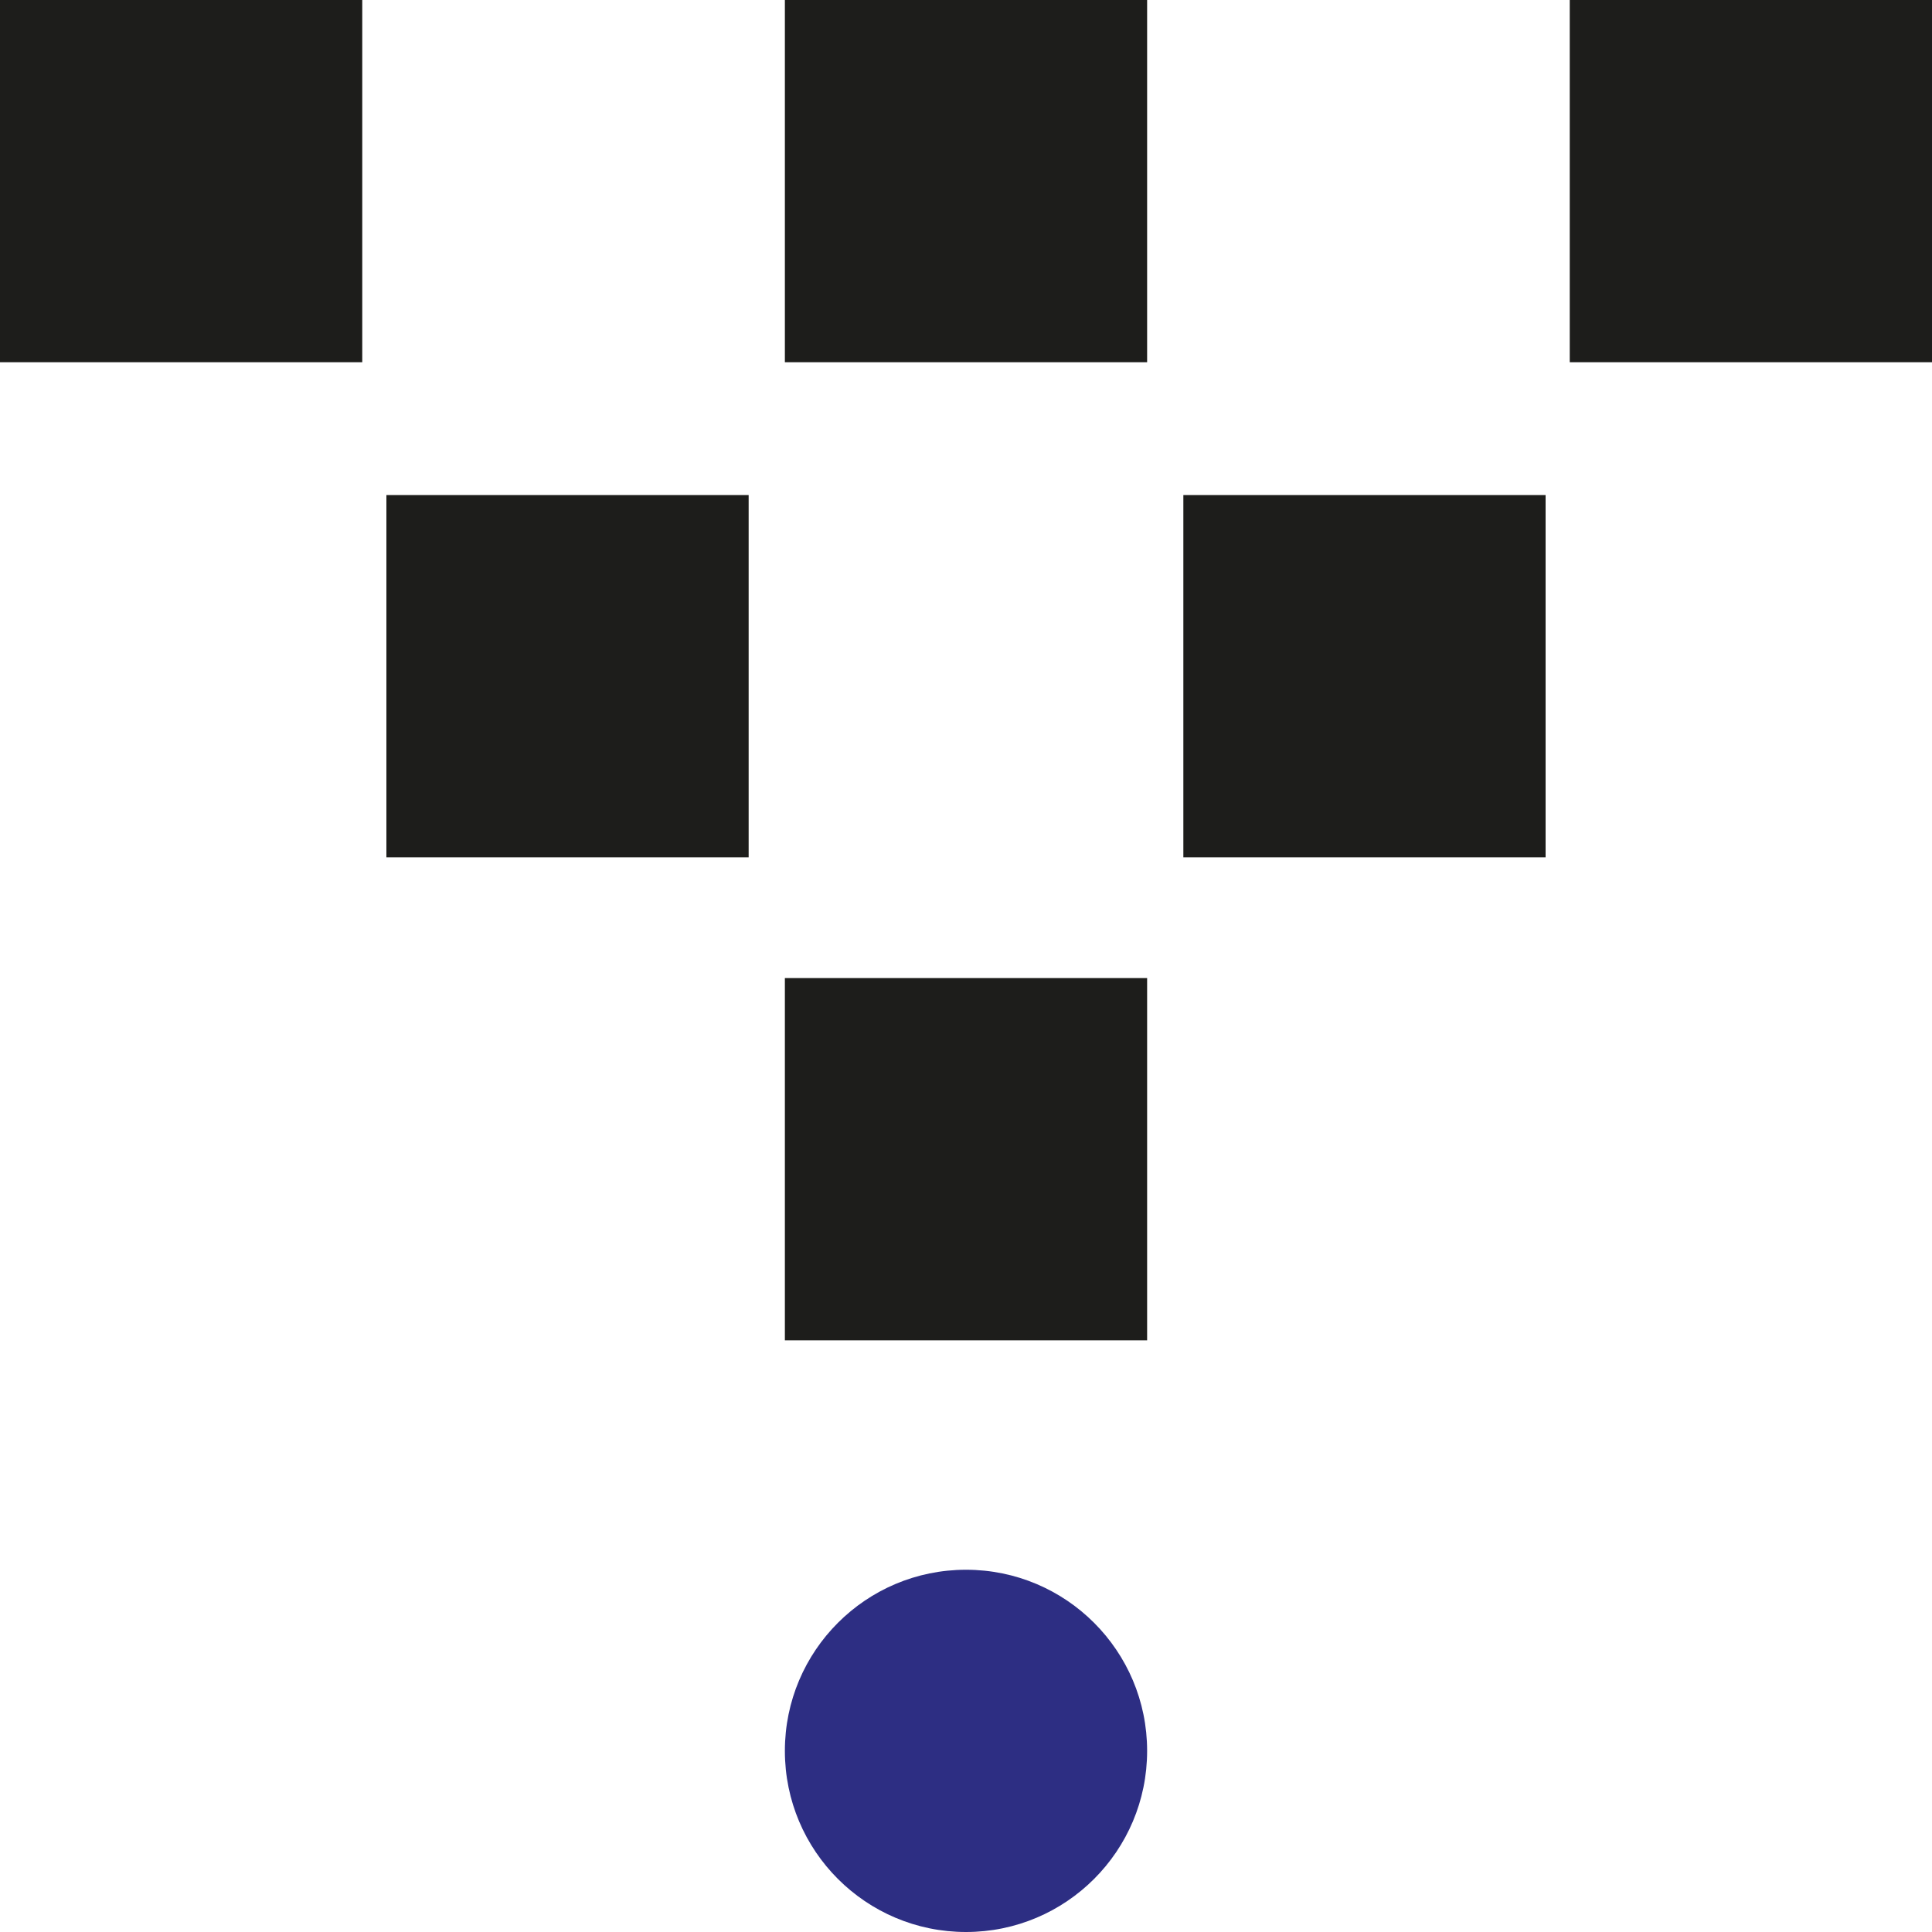
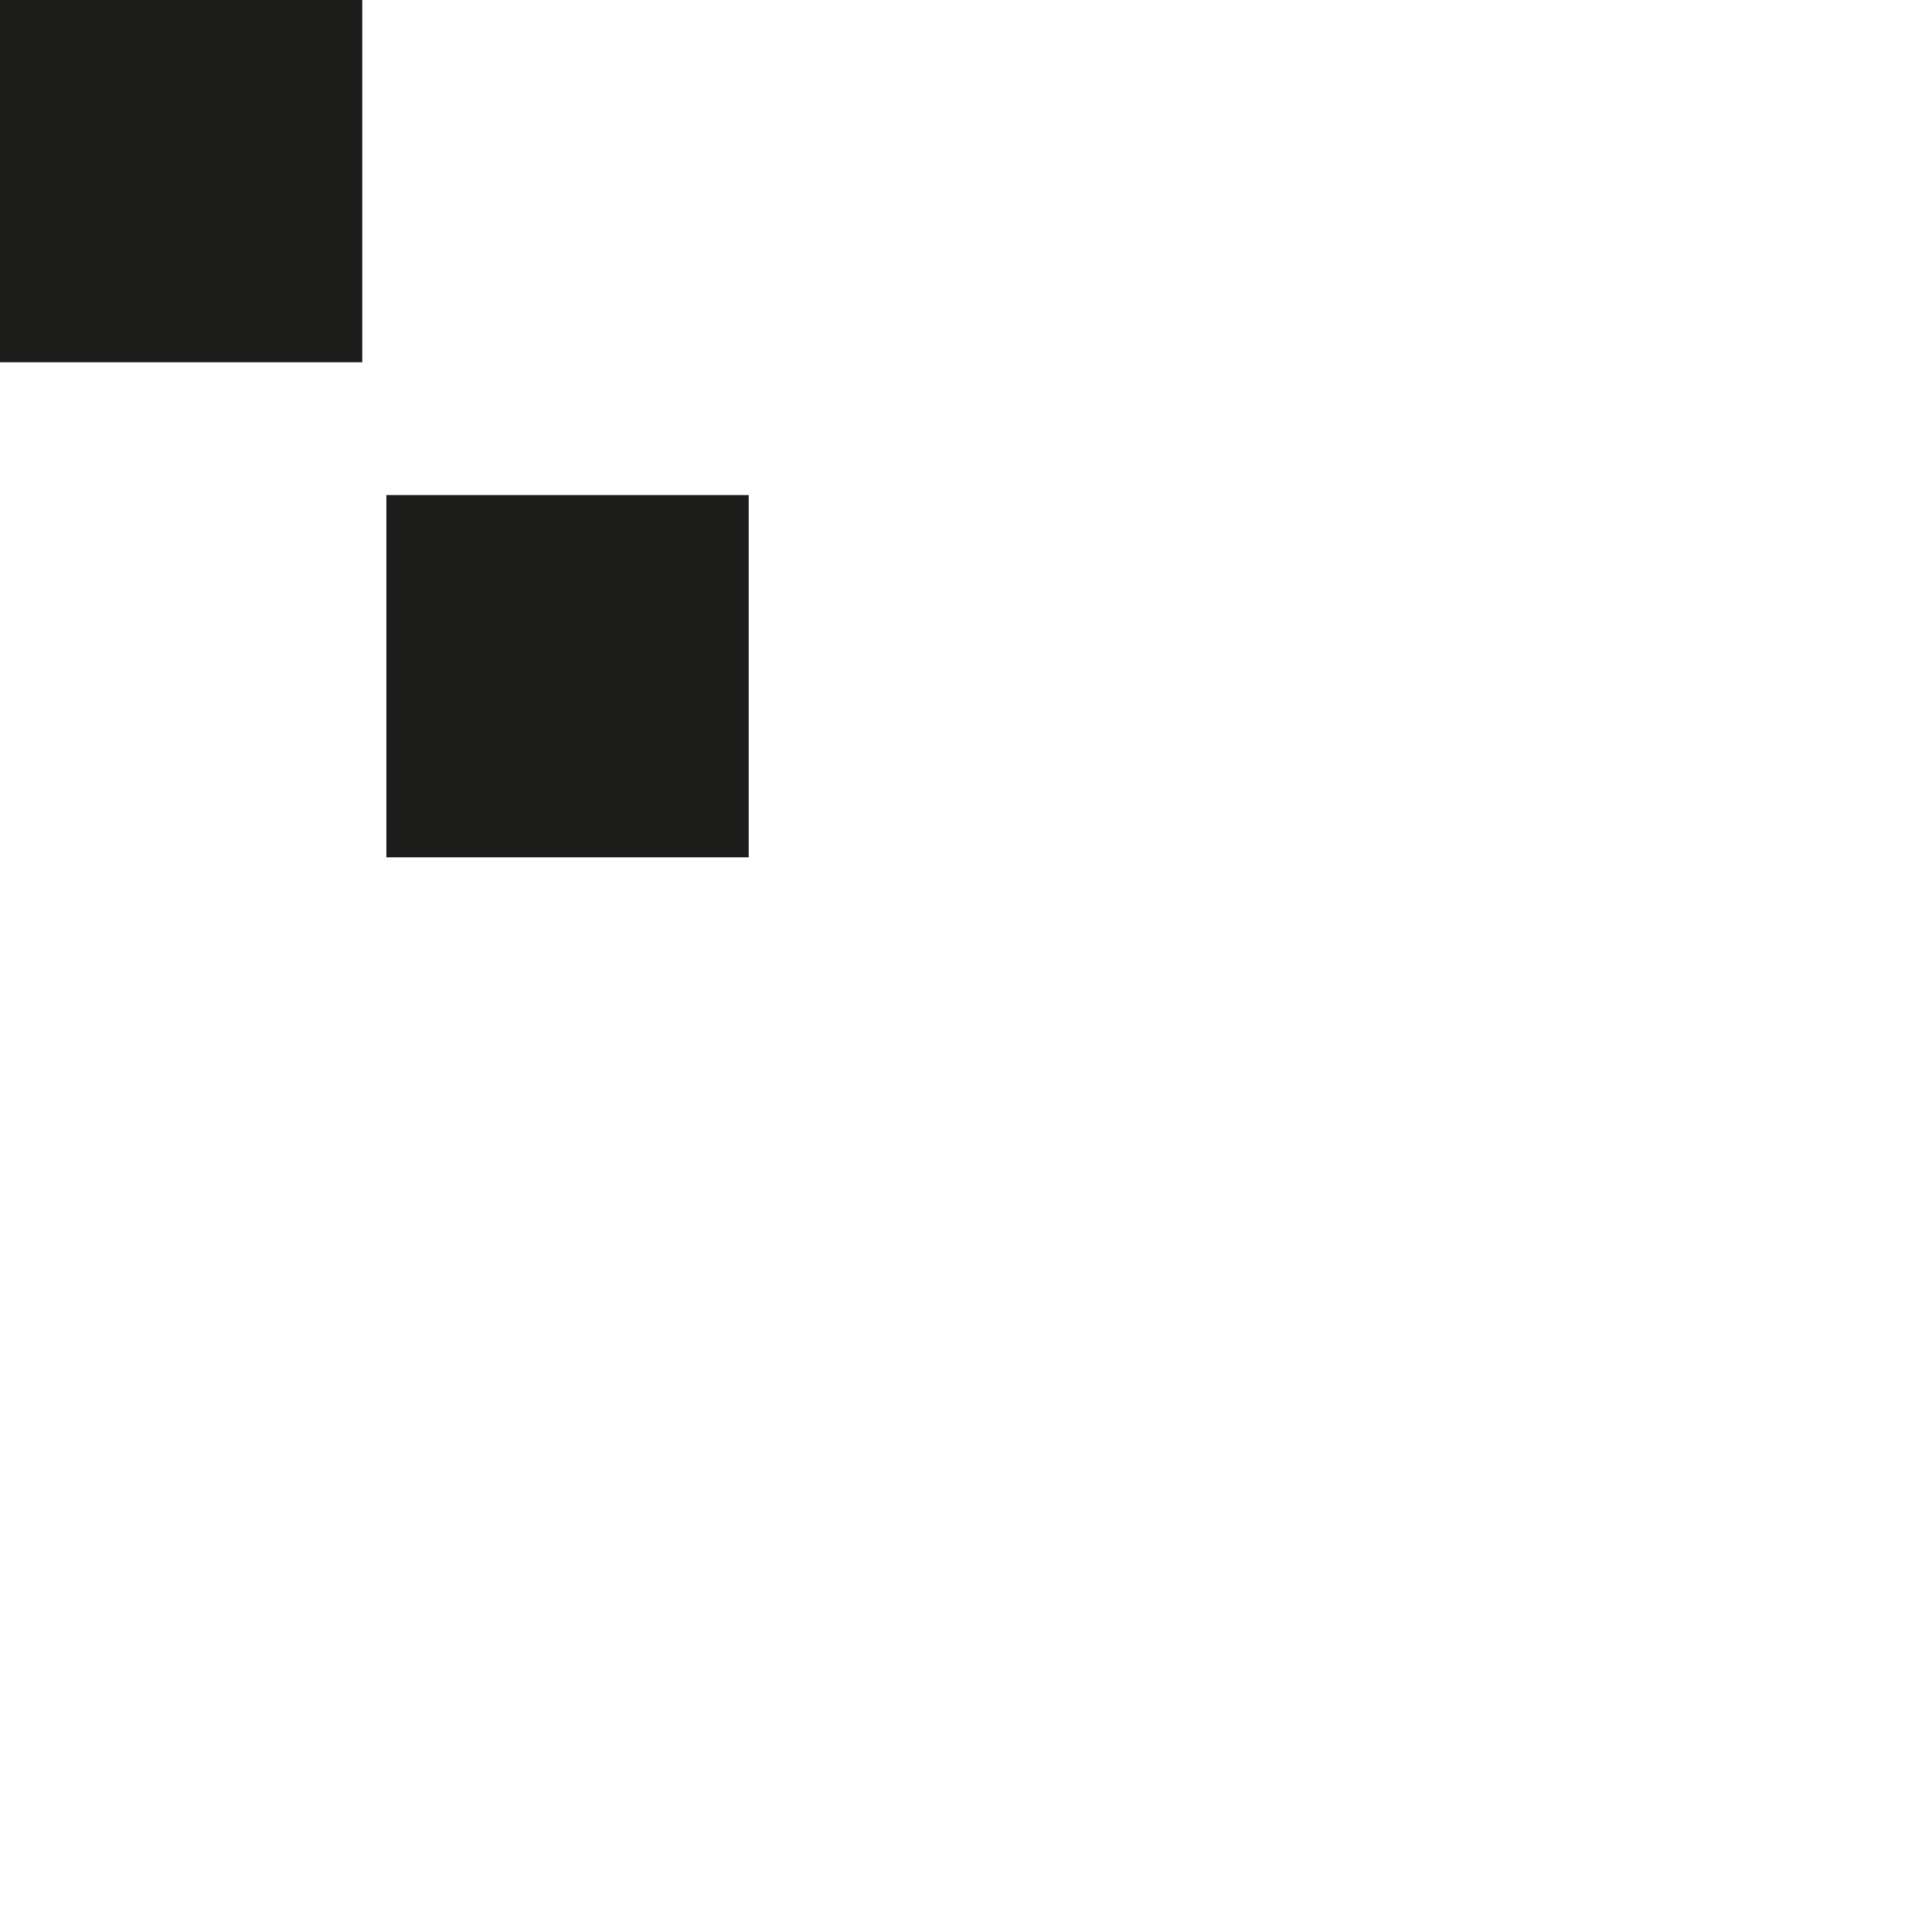
<svg xmlns="http://www.w3.org/2000/svg" version="1.1" id="Ebene_1" x="0px" y="0px" viewBox="0 0 16 16" enable-background="new 0 0 16 16" xml:space="preserve">
  <rect fill="#1D1D1B" width="3" height="3" />
-   <rect x="6.5" fill="#1D1D1B" width="3" height="3" />
-   <rect x="13" fill="#1D1D1B" width="3" height="3" />
-   <rect x="9.8" y="4.1" fill="#1D1D1B" width="3" height="3" />
  <rect x="3.2" y="4.1" fill="#1D1D1B" width="3" height="3" />
-   <rect x="6.5" y="8.1" fill="#1D1D1B" width="3" height="3" />
-   <circle fill="#2D2E83" cx="8" cy="14.5" r="1.5" />
</svg>